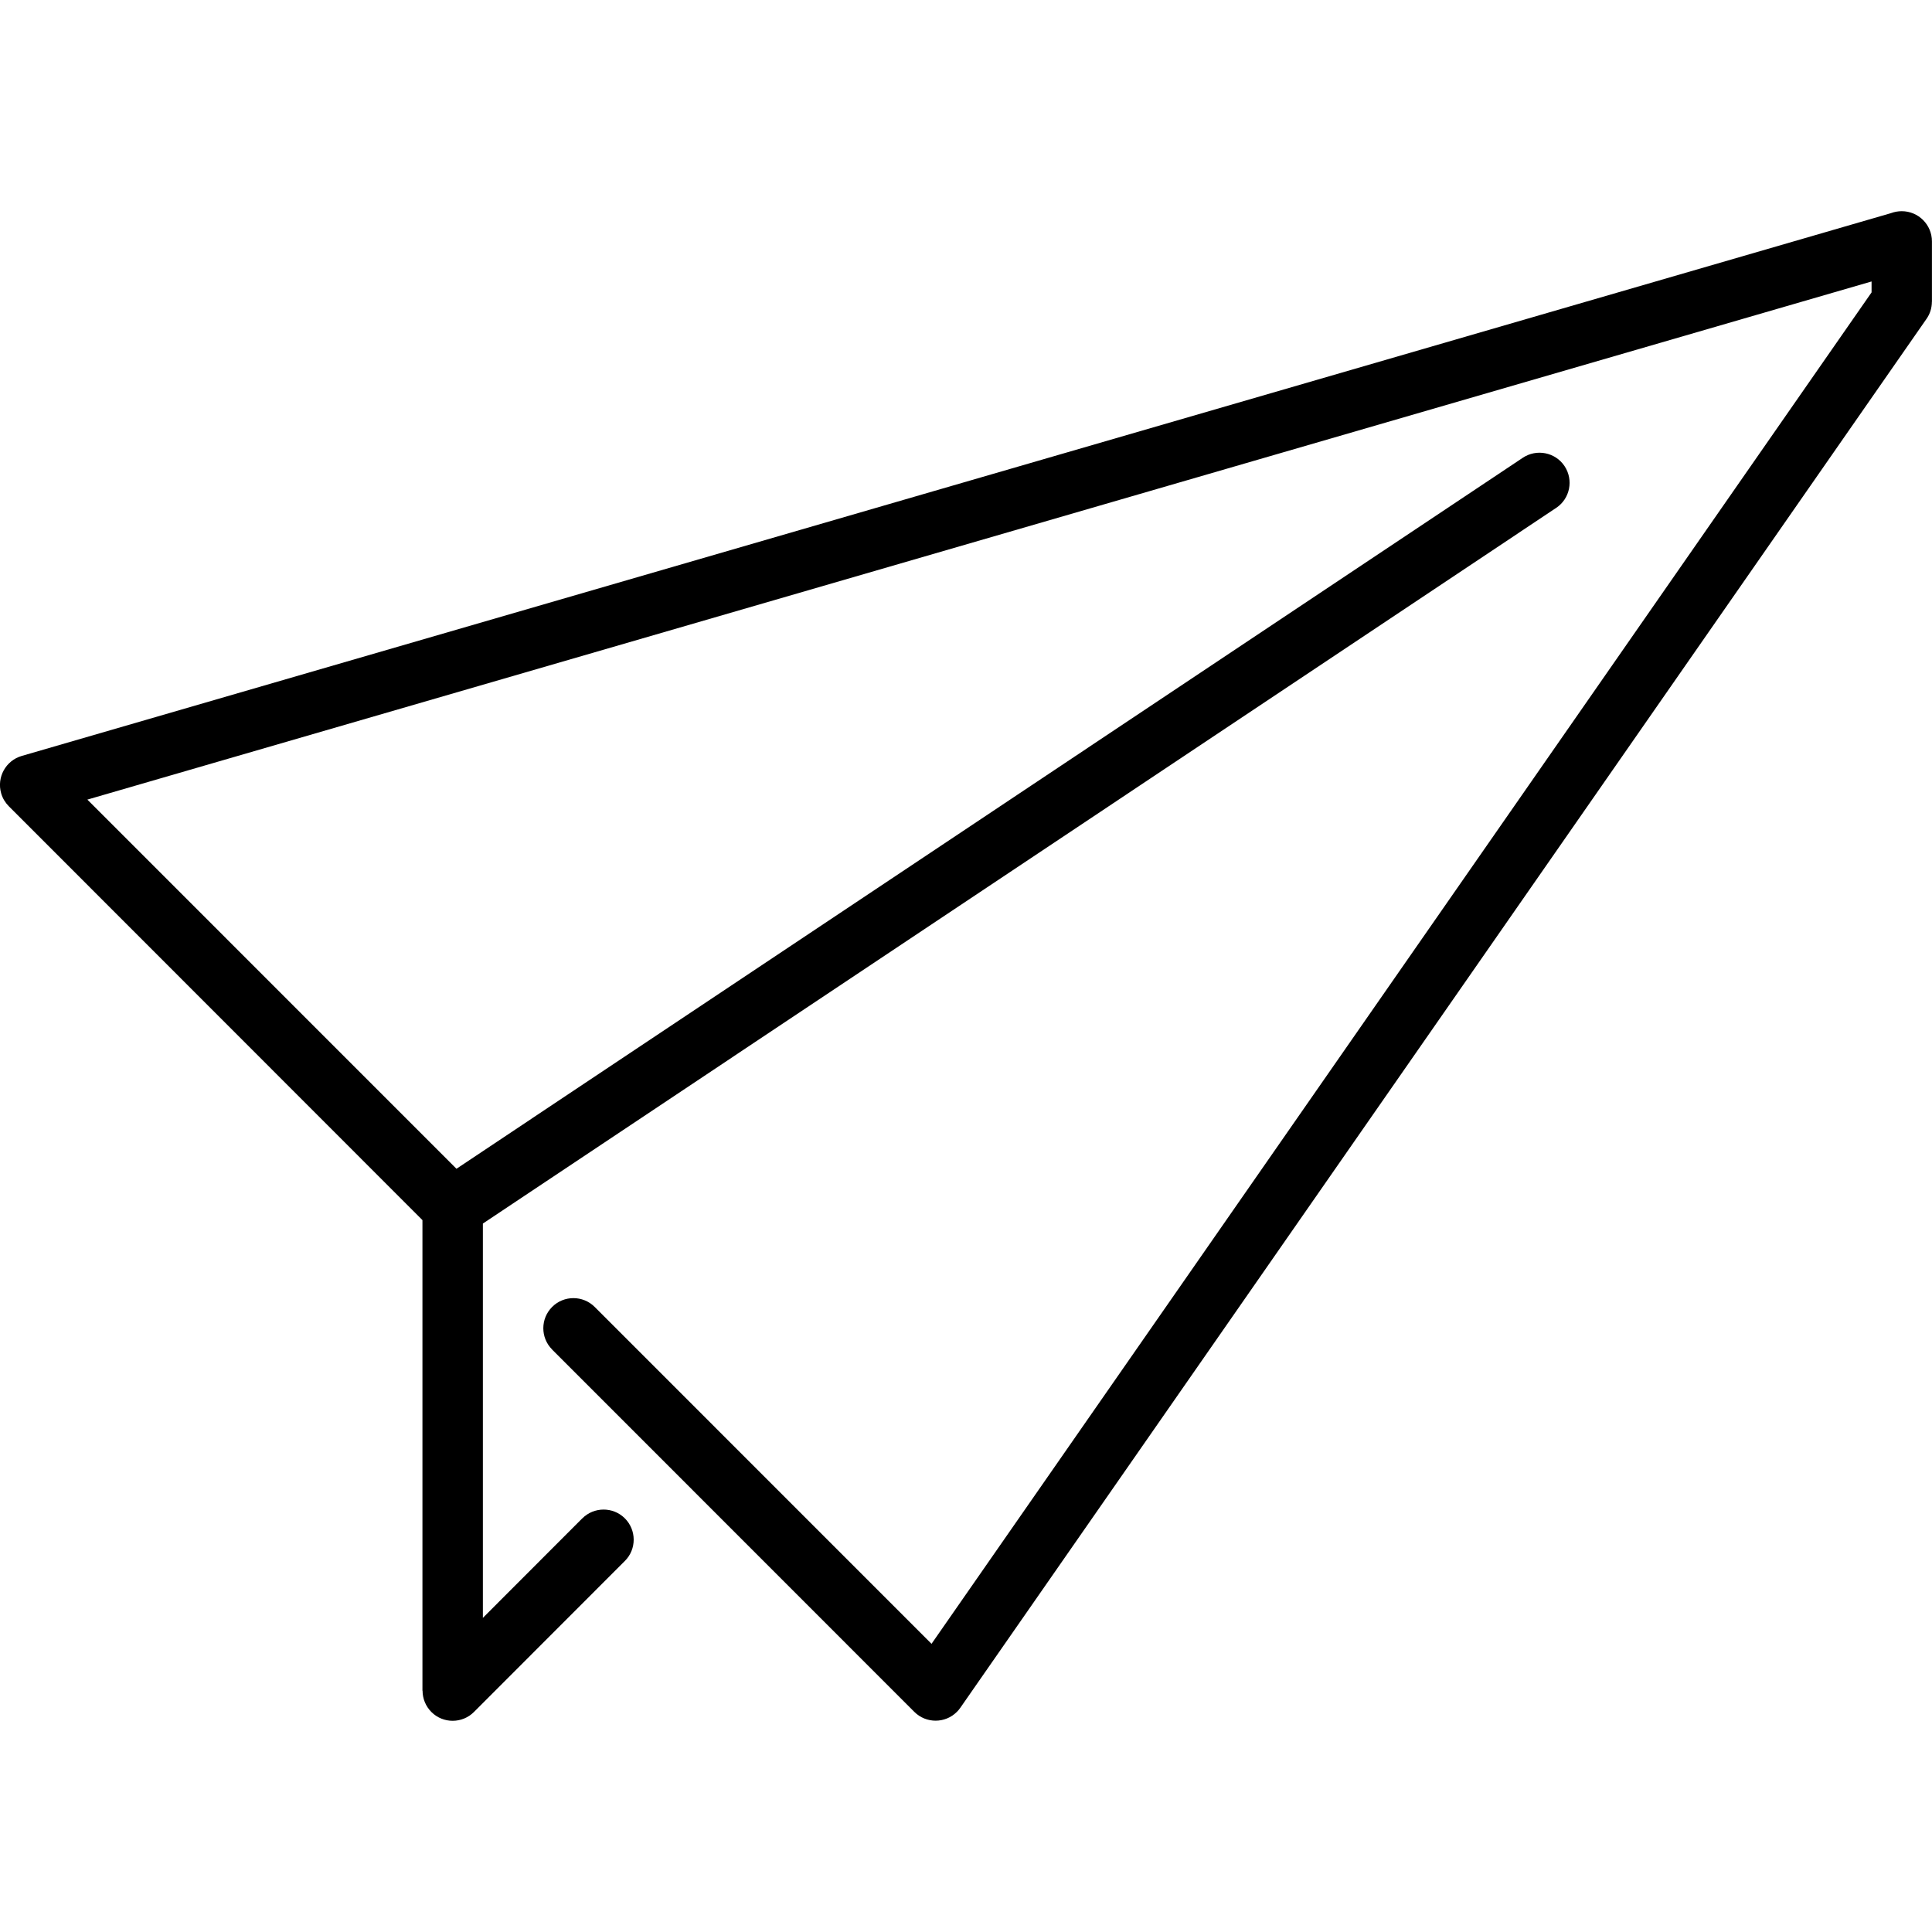
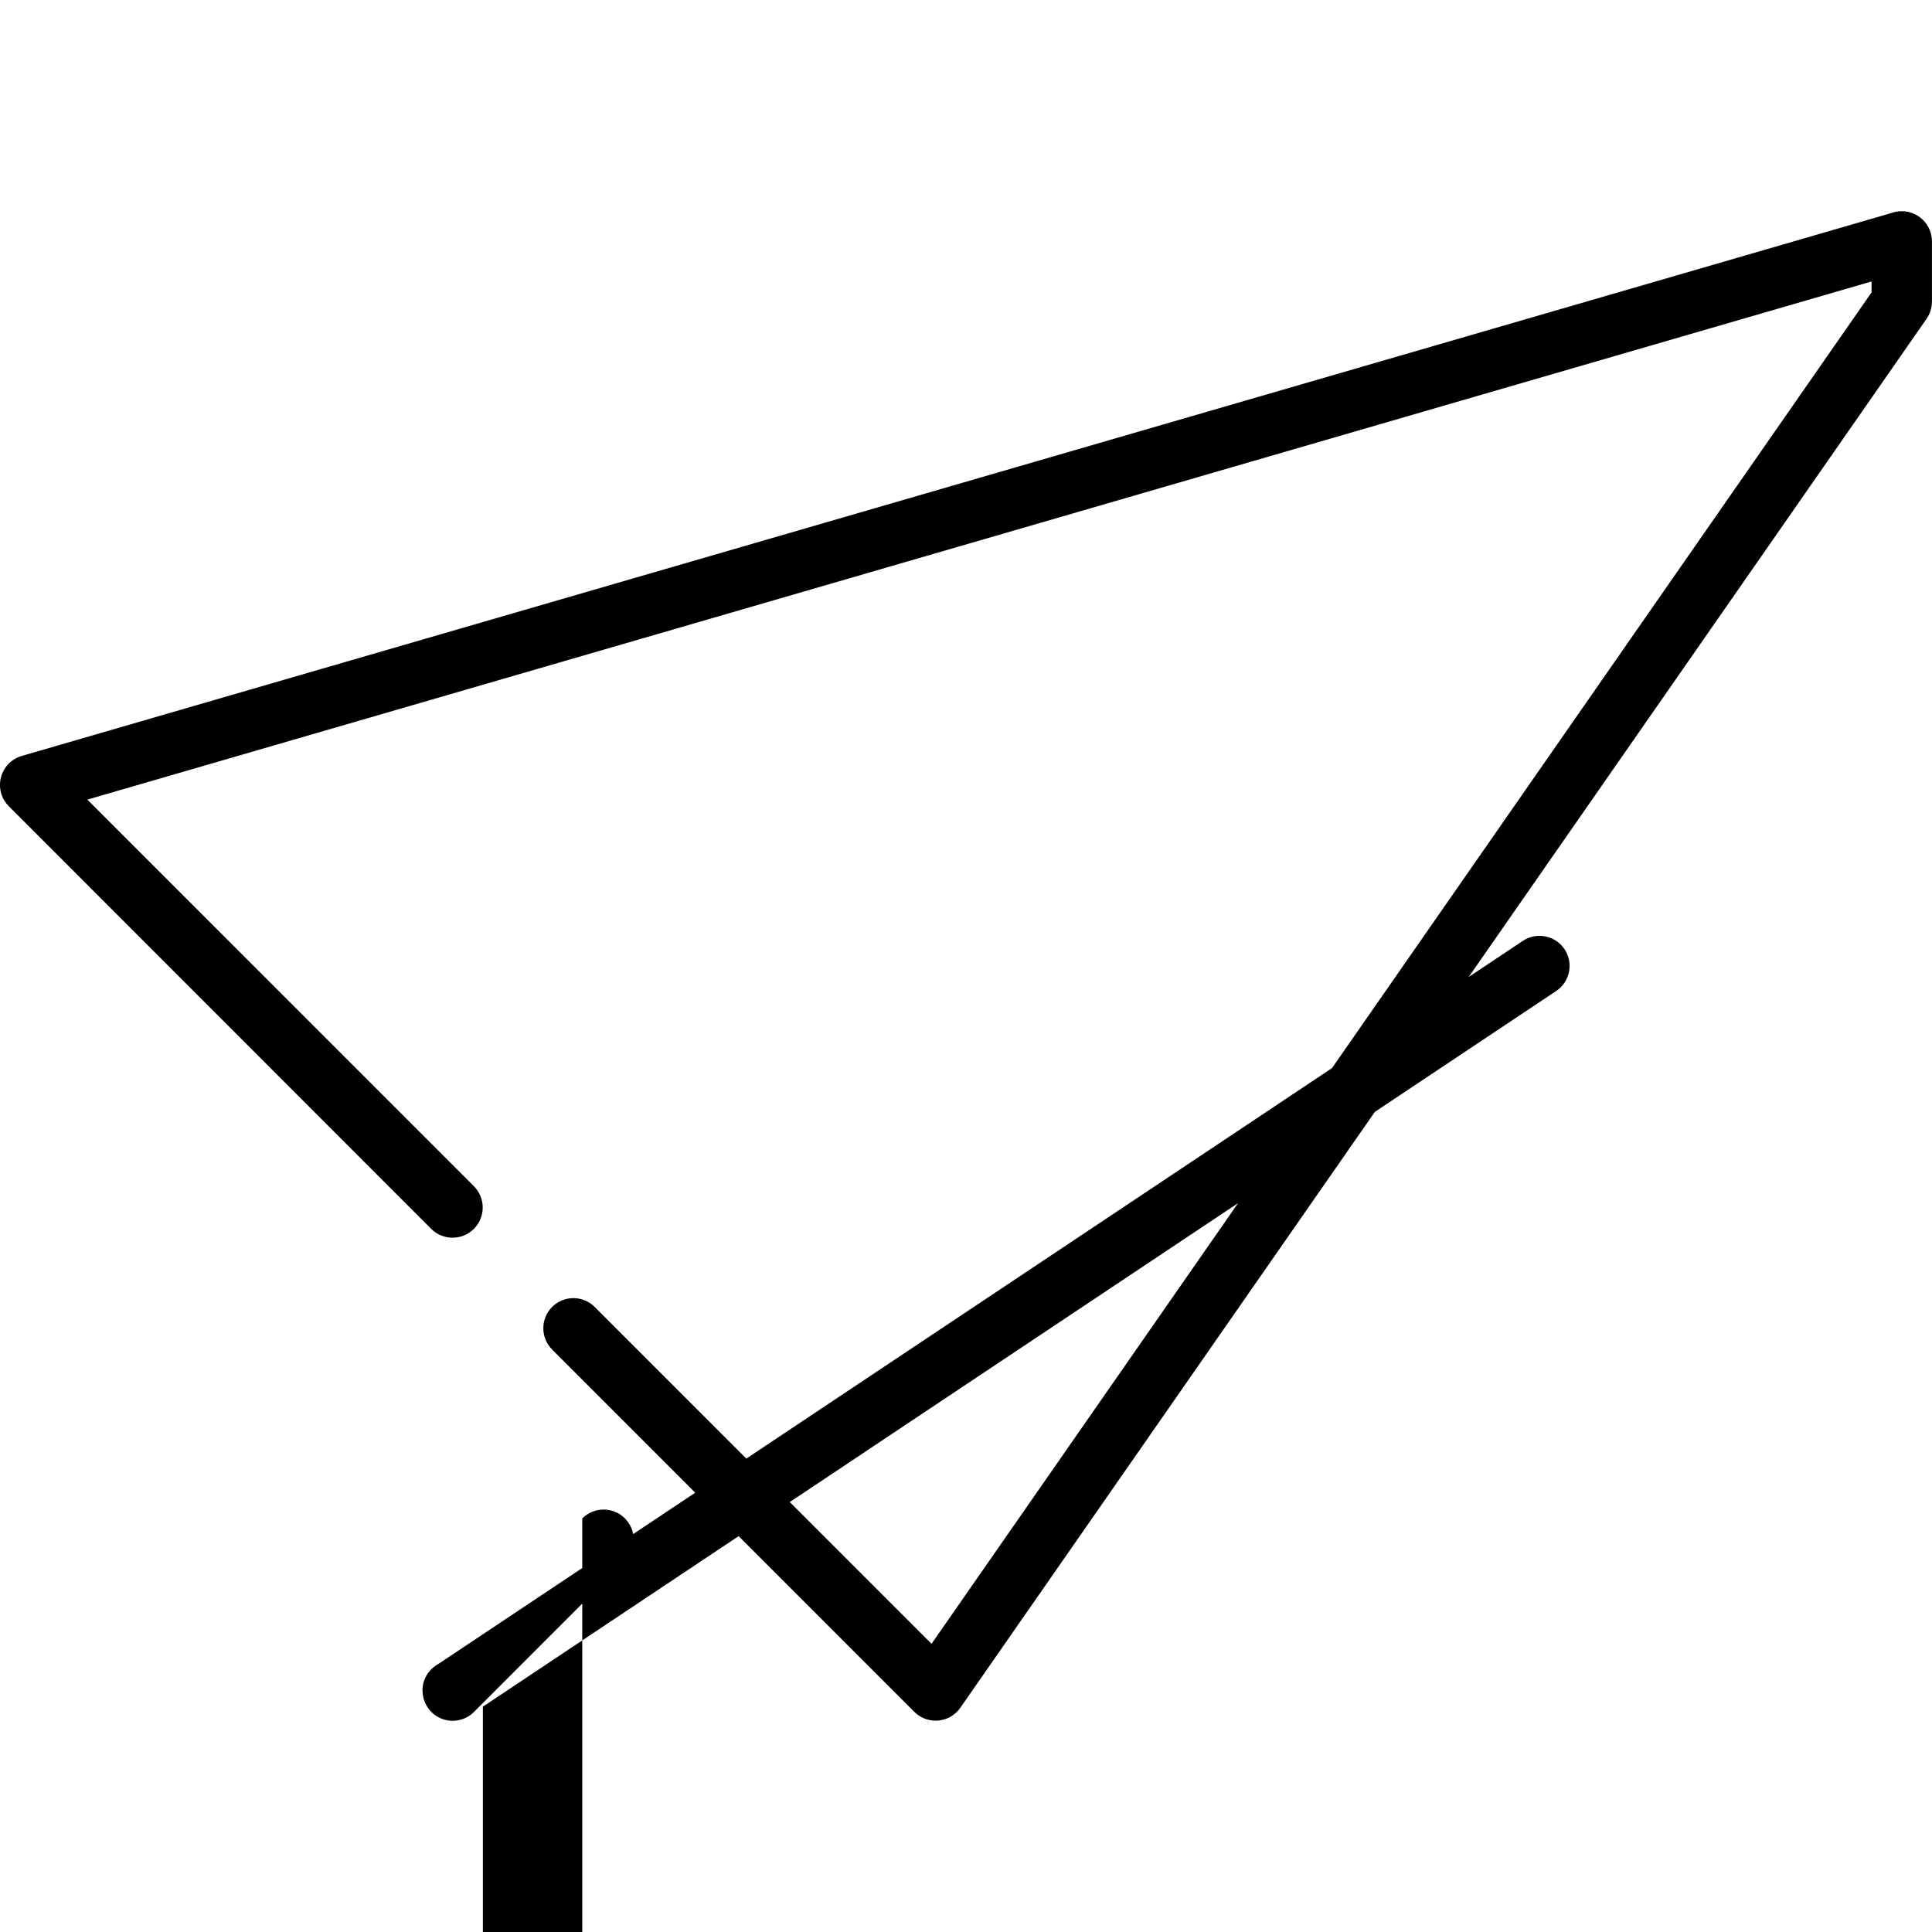
<svg xmlns="http://www.w3.org/2000/svg" version="1.1" width="32" height="32" viewBox="0 0 32 32">
  <title>paper-plane</title>
-   <path d="M9.644 25.15c0.194-0.195 0.51-0.196 0.705-0.002s0.196 0.511 0.002 0.705l-2.5 2.502c-0.194 0.195-0.51 0.196-0.705 0.002-0.098-0.098-0.147-0.226-0.147-0.354h-0.002v-8.002c0-0.189 0.104-0.353 0.258-0.439l17.966-11.979c0.228-0.153 0.539-0.093 0.692 0.136s0.092 0.539-0.136 0.692l-17.779 11.855v6.531l1.646-1.648zM9.144 22.351c-0.194-0.195-0.193-0.511 0.002-0.705s0.511-0.193 0.705 0.002l5.578 5.579 15.57-22.384v-0.181l-29.552 8.582 6.402 6.403c0.195 0.195 0.195 0.512 0 0.707s-0.513 0.195-0.707 0l-6.997-7.001c-0.057-0.058-0.102-0.129-0.126-0.214-0.076-0.264 0.076-0.541 0.34-0.618l30.959-8.99c0.056-0.021 0.117-0.033 0.181-0.033 0.276 0 0.5 0.224 0.5 0.5v1h-0.001c0 0.099-0.029 0.199-0.090 0.285l-16.002 23.003c-0.017 0.024-0.036 0.048-0.058 0.069-0.195 0.194-0.511 0.193-0.705-0.002l-6-6.002z" />
+   <path d="M9.644 25.15c0.194-0.195 0.51-0.196 0.705-0.002s0.196 0.511 0.002 0.705l-2.5 2.502c-0.194 0.195-0.51 0.196-0.705 0.002-0.098-0.098-0.147-0.226-0.147-0.354h-0.002c0-0.189 0.104-0.353 0.258-0.439l17.966-11.979c0.228-0.153 0.539-0.093 0.692 0.136s0.092 0.539-0.136 0.692l-17.779 11.855v6.531l1.646-1.648zM9.144 22.351c-0.194-0.195-0.193-0.511 0.002-0.705s0.511-0.193 0.705 0.002l5.578 5.579 15.57-22.384v-0.181l-29.552 8.582 6.402 6.403c0.195 0.195 0.195 0.512 0 0.707s-0.513 0.195-0.707 0l-6.997-7.001c-0.057-0.058-0.102-0.129-0.126-0.214-0.076-0.264 0.076-0.541 0.34-0.618l30.959-8.99c0.056-0.021 0.117-0.033 0.181-0.033 0.276 0 0.5 0.224 0.5 0.5v1h-0.001c0 0.099-0.029 0.199-0.090 0.285l-16.002 23.003c-0.017 0.024-0.036 0.048-0.058 0.069-0.195 0.194-0.511 0.193-0.705-0.002l-6-6.002z" />
</svg>